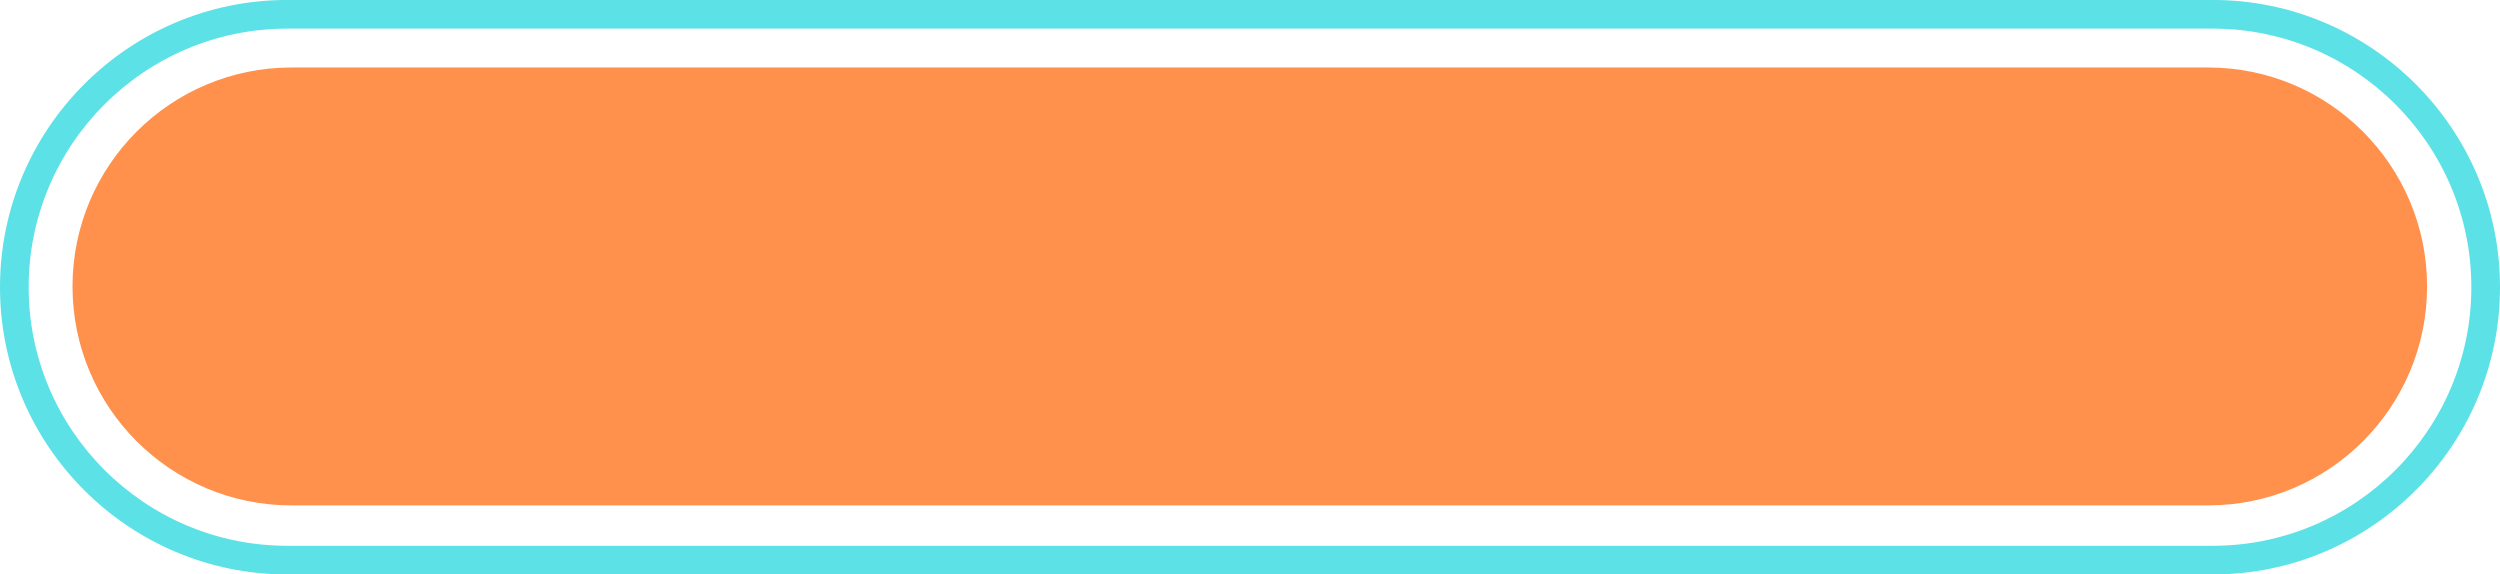
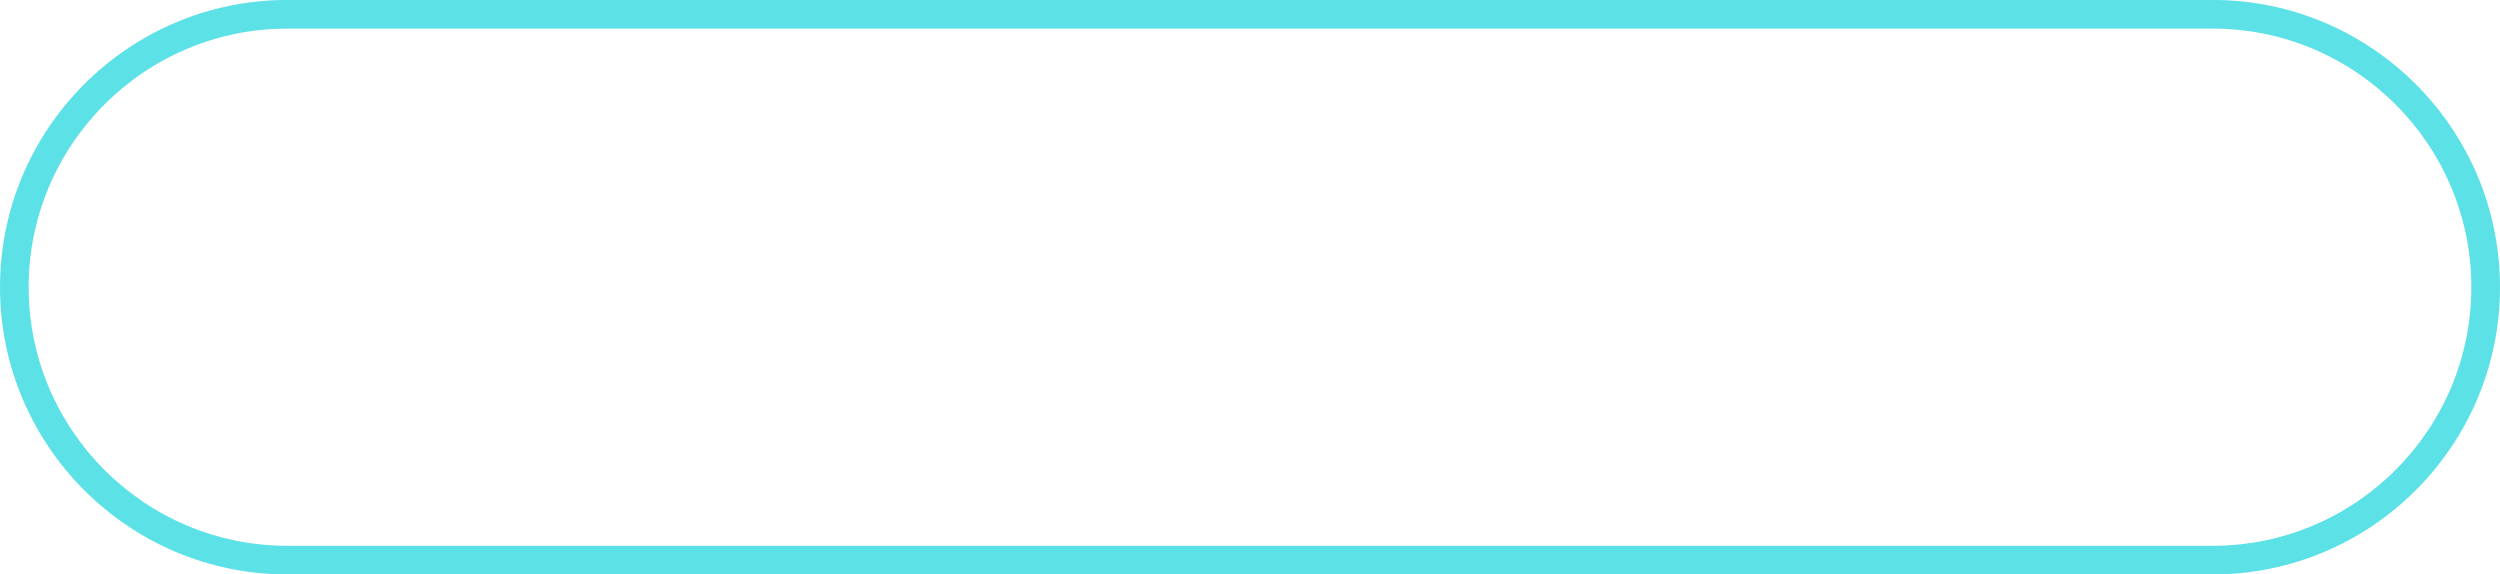
<svg xmlns="http://www.w3.org/2000/svg" fill="#5ce1e6" height="401" preserveAspectRatio="xMidYMid meet" version="1" viewBox="378.0 1048.9 1745.0 401.0" width="1745" zoomAndPan="magnify">
  <g>
    <g id="change1_1">
-       <path d="M1919.27,1401.67H581.44c-84.4,0-152.83-68.42-152.83-152.83v0c0-84.4,68.42-152.83,152.83-152.83h1337.83 c84.4,0,152.83,68.42,152.83,152.83v0C2072.1,1333.25,2003.68,1401.67,1919.27,1401.67z" fill="#ff914d" />
-     </g>
+       </g>
    <g id="change2_1">
      <path d="M1922.51,1449.86H578.49c-110.55,0-200.49-89.94-200.49-200.49c0-110.55,89.94-200.49,200.49-200.49h1344.02 c110.55,0,200.49,89.94,200.49,200.49C2123,1359.92,2033.06,1449.86,1922.51,1449.86z M578.49,1068.88 c-99.52,0-180.49,80.97-180.49,180.49c0,99.52,80.97,180.49,180.49,180.49h1344.02c99.52,0,180.49-80.97,180.49-180.49 c0-99.52-80.97-180.49-180.49-180.49H578.49z" />
    </g>
  </g>
</svg>